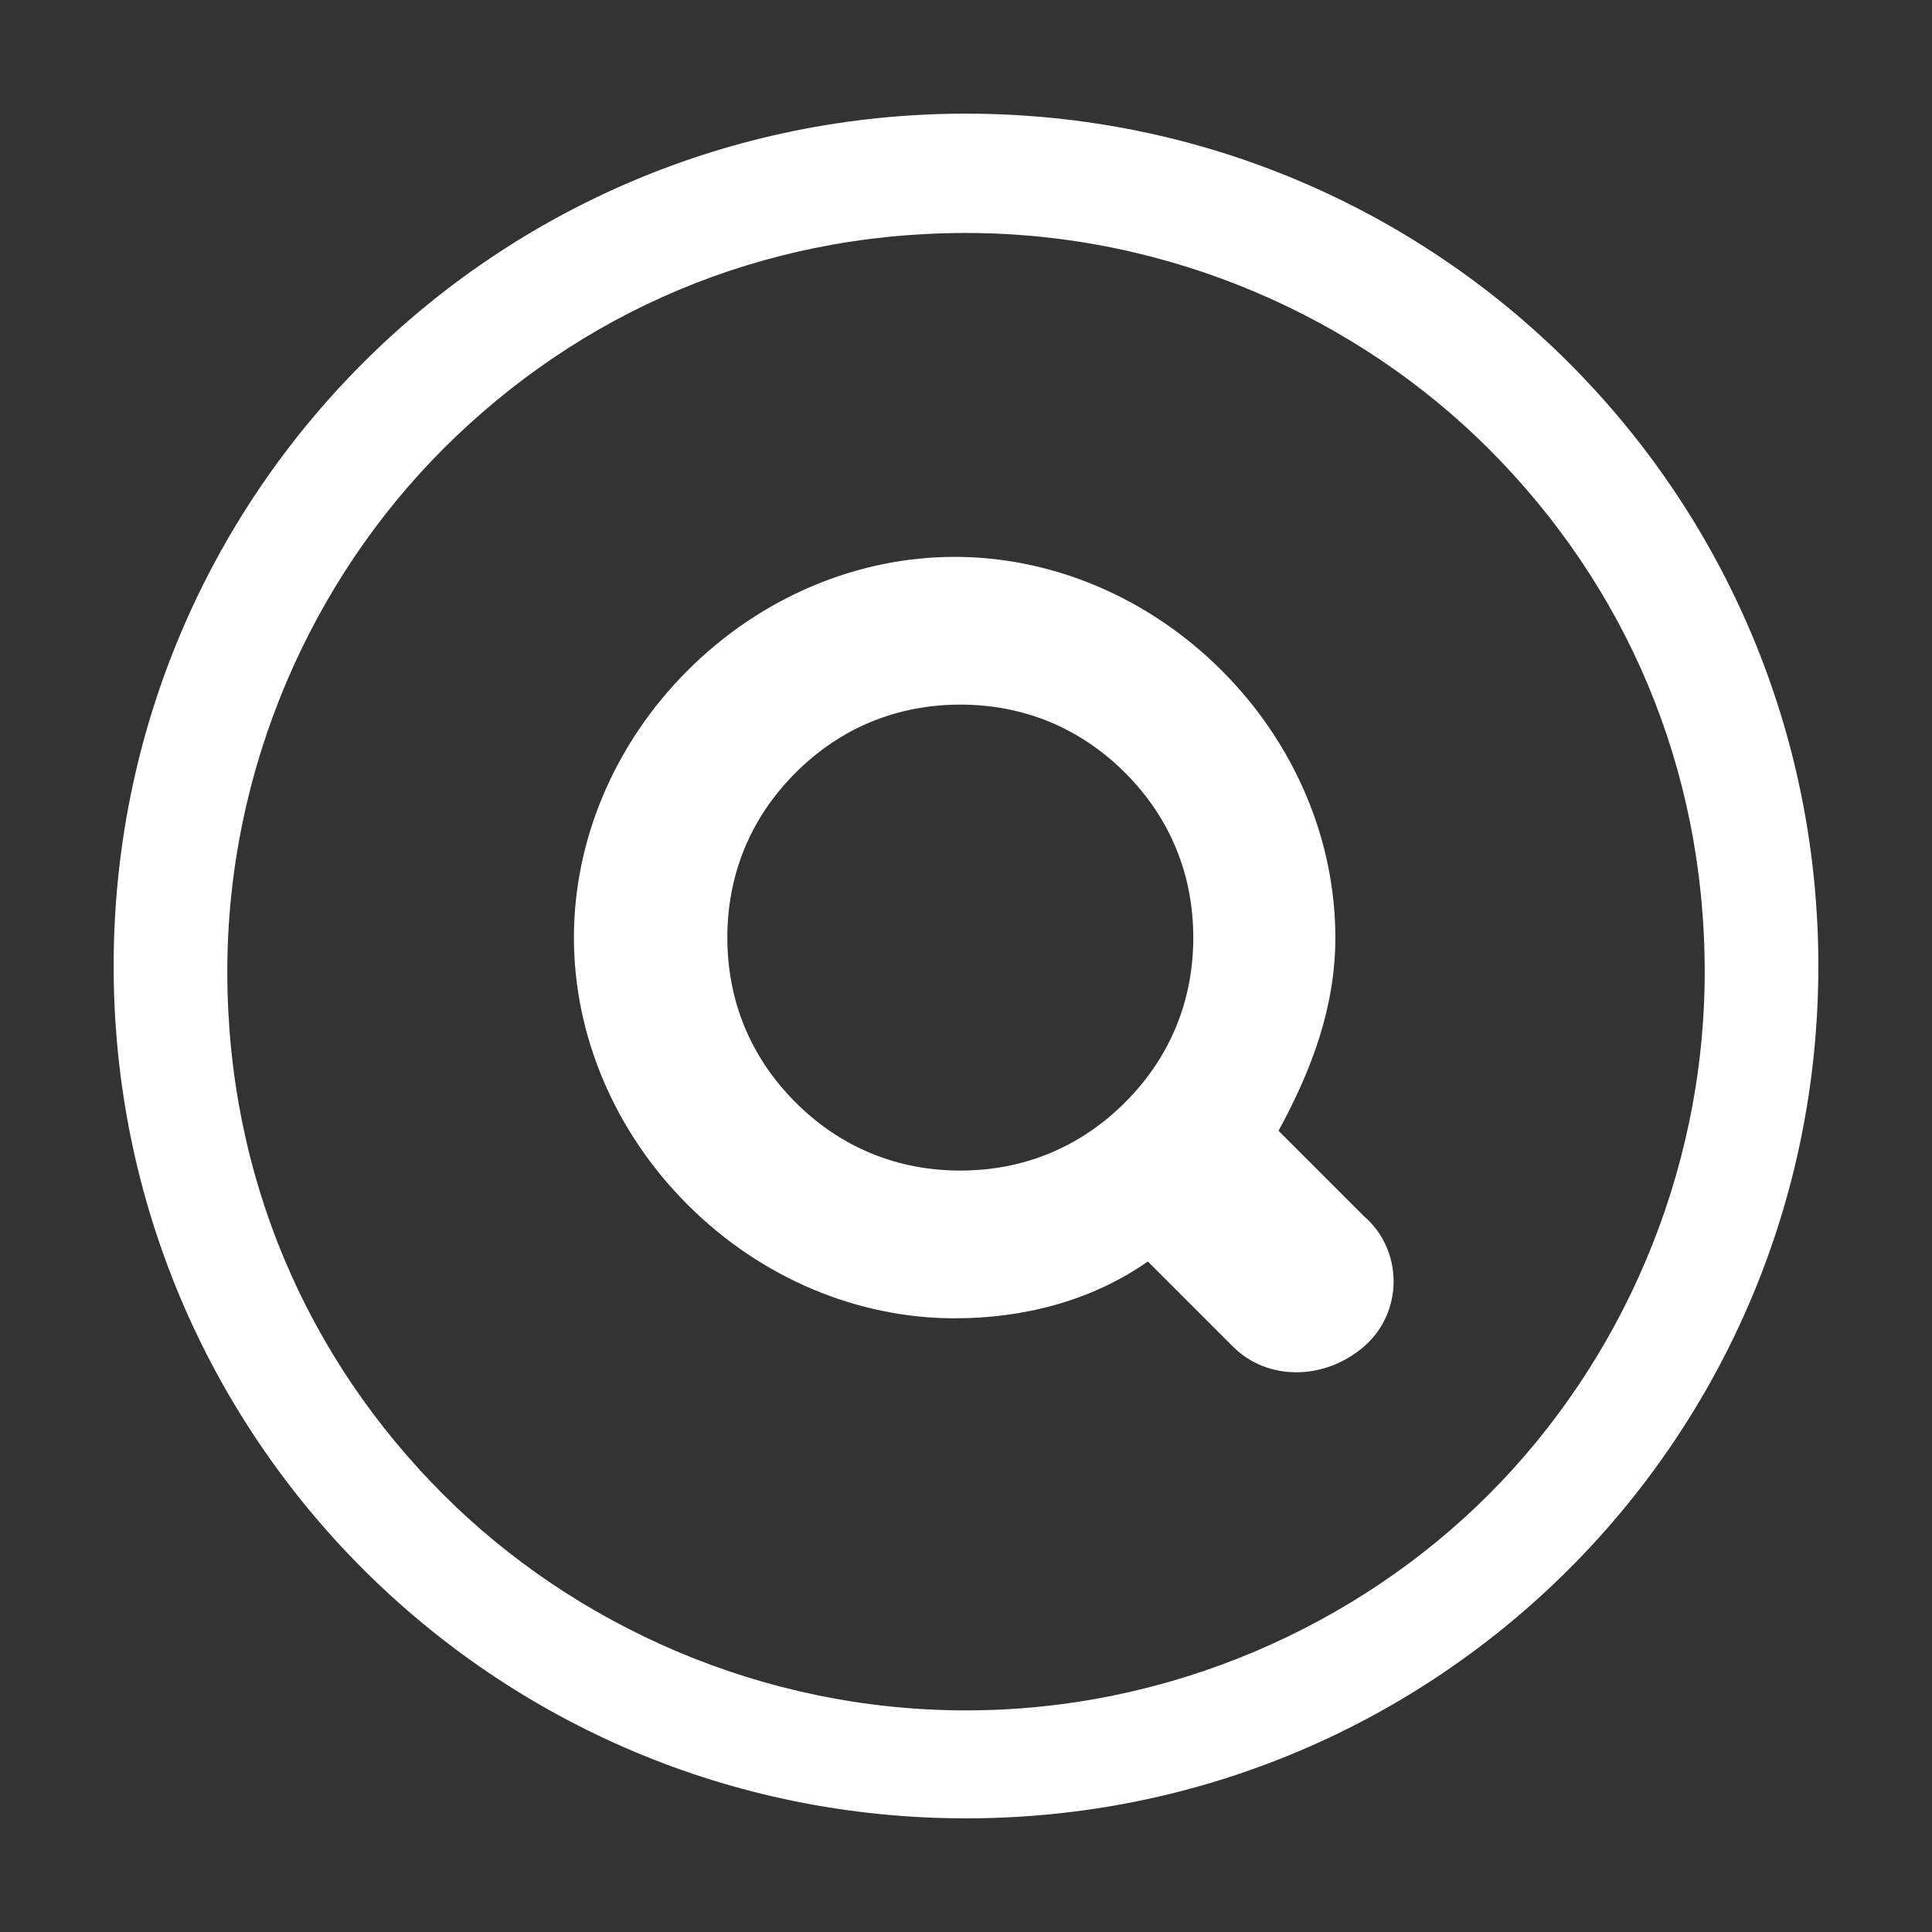
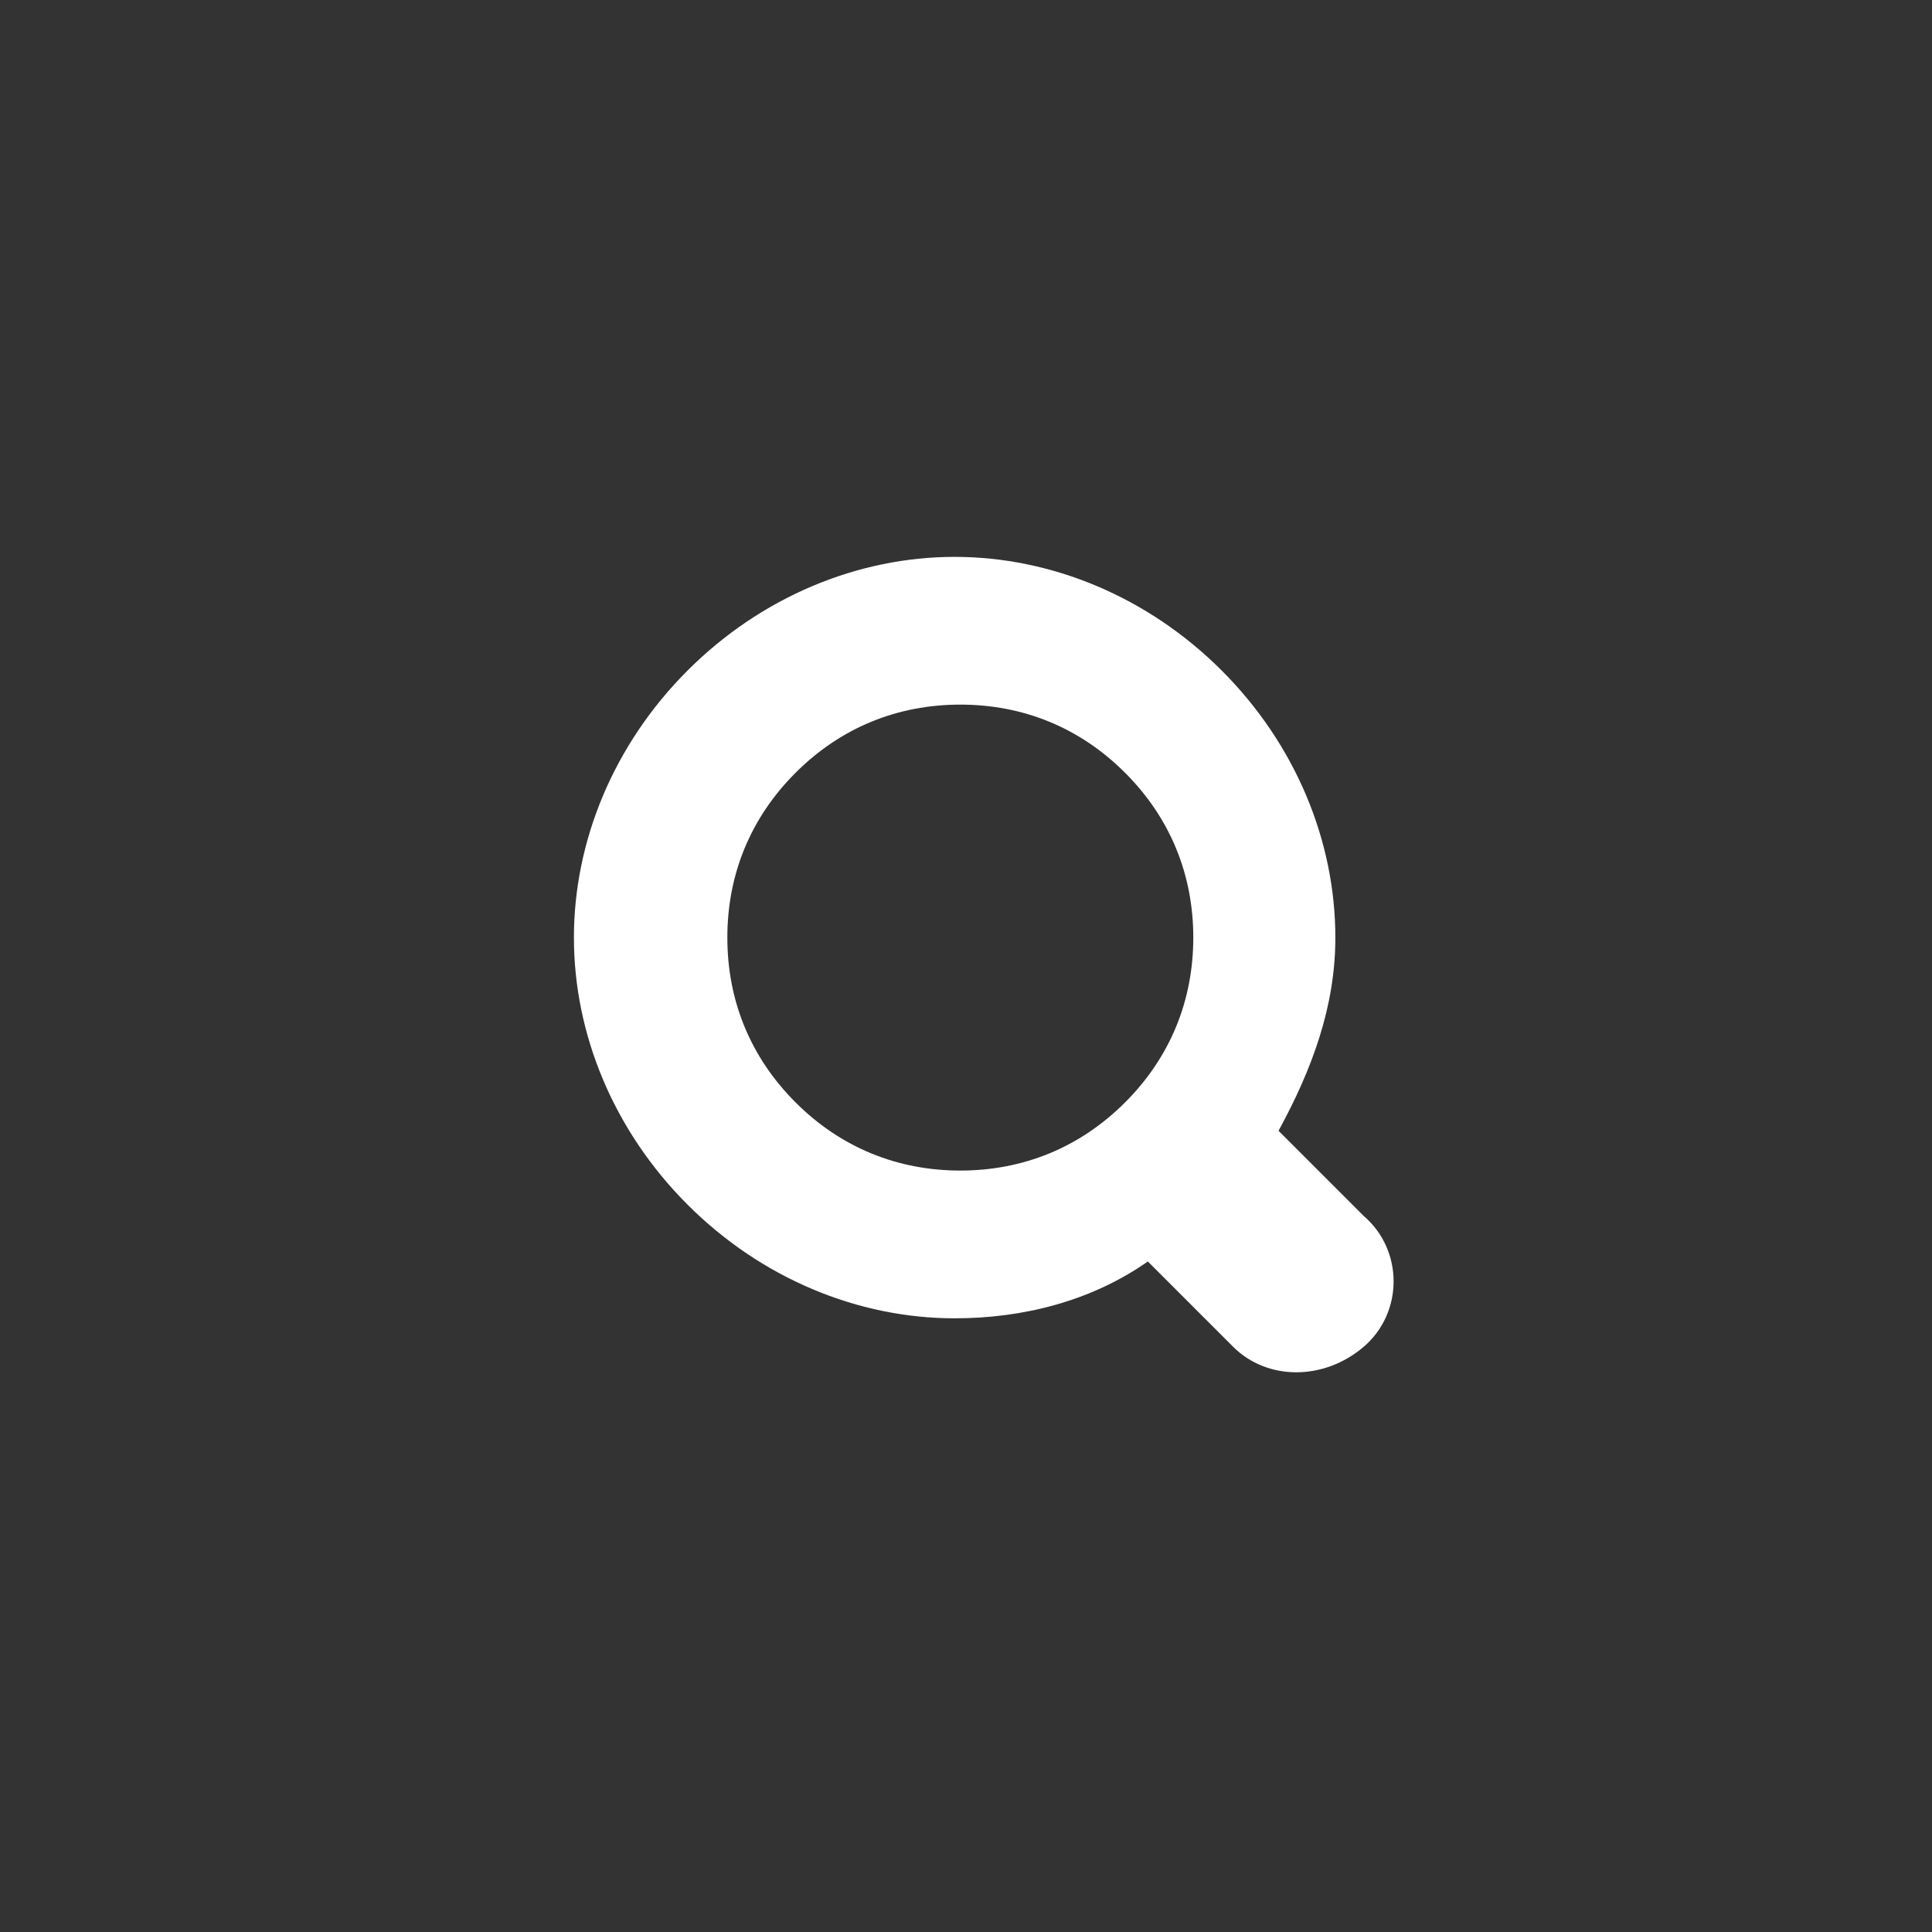
<svg xmlns="http://www.w3.org/2000/svg" version="1.1" id="レイヤー_1" x="0px" y="0px" viewBox="0 0 34 34" enable-background="new 0 0 34 34" xml:space="preserve">
  <rect x="0" y="0" width="34" height="34" fill="#333333" stroke="none" />
  <g>
    <g>
-       <path fill="#FFFFFF" d="M17,2C8.7,2,2,8.7,2,17c0,8.3,6.7,15,15,15c8.3,0,15-6.7,15-15C32,8.7,25.3,2,17,2z M17,30.1    c-3.6,0-6.9-1.5-9.2-3.8c-2.4-2.4-3.8-5.6-3.8-9.2c0-3.6,1.5-6.9,3.8-9.2c2.4-2.4,5.6-3.8,9.2-3.8c3.6,0,6.9,1.5,9.2,3.8    c2.4,2.4,3.8,5.6,3.8,9.2c0,3.6-1.5,6.9-3.8,9.2C23.9,28.6,20.6,30.1,17,30.1z" />
-     </g>
+       </g>
    <g>
      <path fill="#FFFFFF" d="M24,21.4l-1.5-1.5c0.6-1.1,1-2.2,1-3.4c0-1.7-0.7-3.4-2-4.7c-1.3-1.3-3-2-4.7-2c-1.7,0-3.4,0.7-4.7,2    c-1.3,1.3-2,3-2,4.7c0,1.7,0.7,3.4,2,4.7c1.3,1.3,3,2,4.7,2c1.2,0,2.4-0.3,3.4-1l1.5,1.5c0.6,0.6,1.6,0.6,2.3,0    C24.7,23.1,24.7,22,24,21.4z M19.8,19.4c-0.8,0.8-1.8,1.2-2.9,1.2c-1.1,0-2.1-0.4-2.9-1.2c-0.8-0.8-1.2-1.8-1.2-2.9    c0-1.1,0.4-2.1,1.2-2.9c0.8-0.8,1.8-1.2,2.9-1.2c1.1,0,2.1,0.4,2.9,1.2c0.8,0.8,1.2,1.8,1.2,2.9C21,17.6,20.6,18.6,19.8,19.4z" />
    </g>
  </g>
</svg>